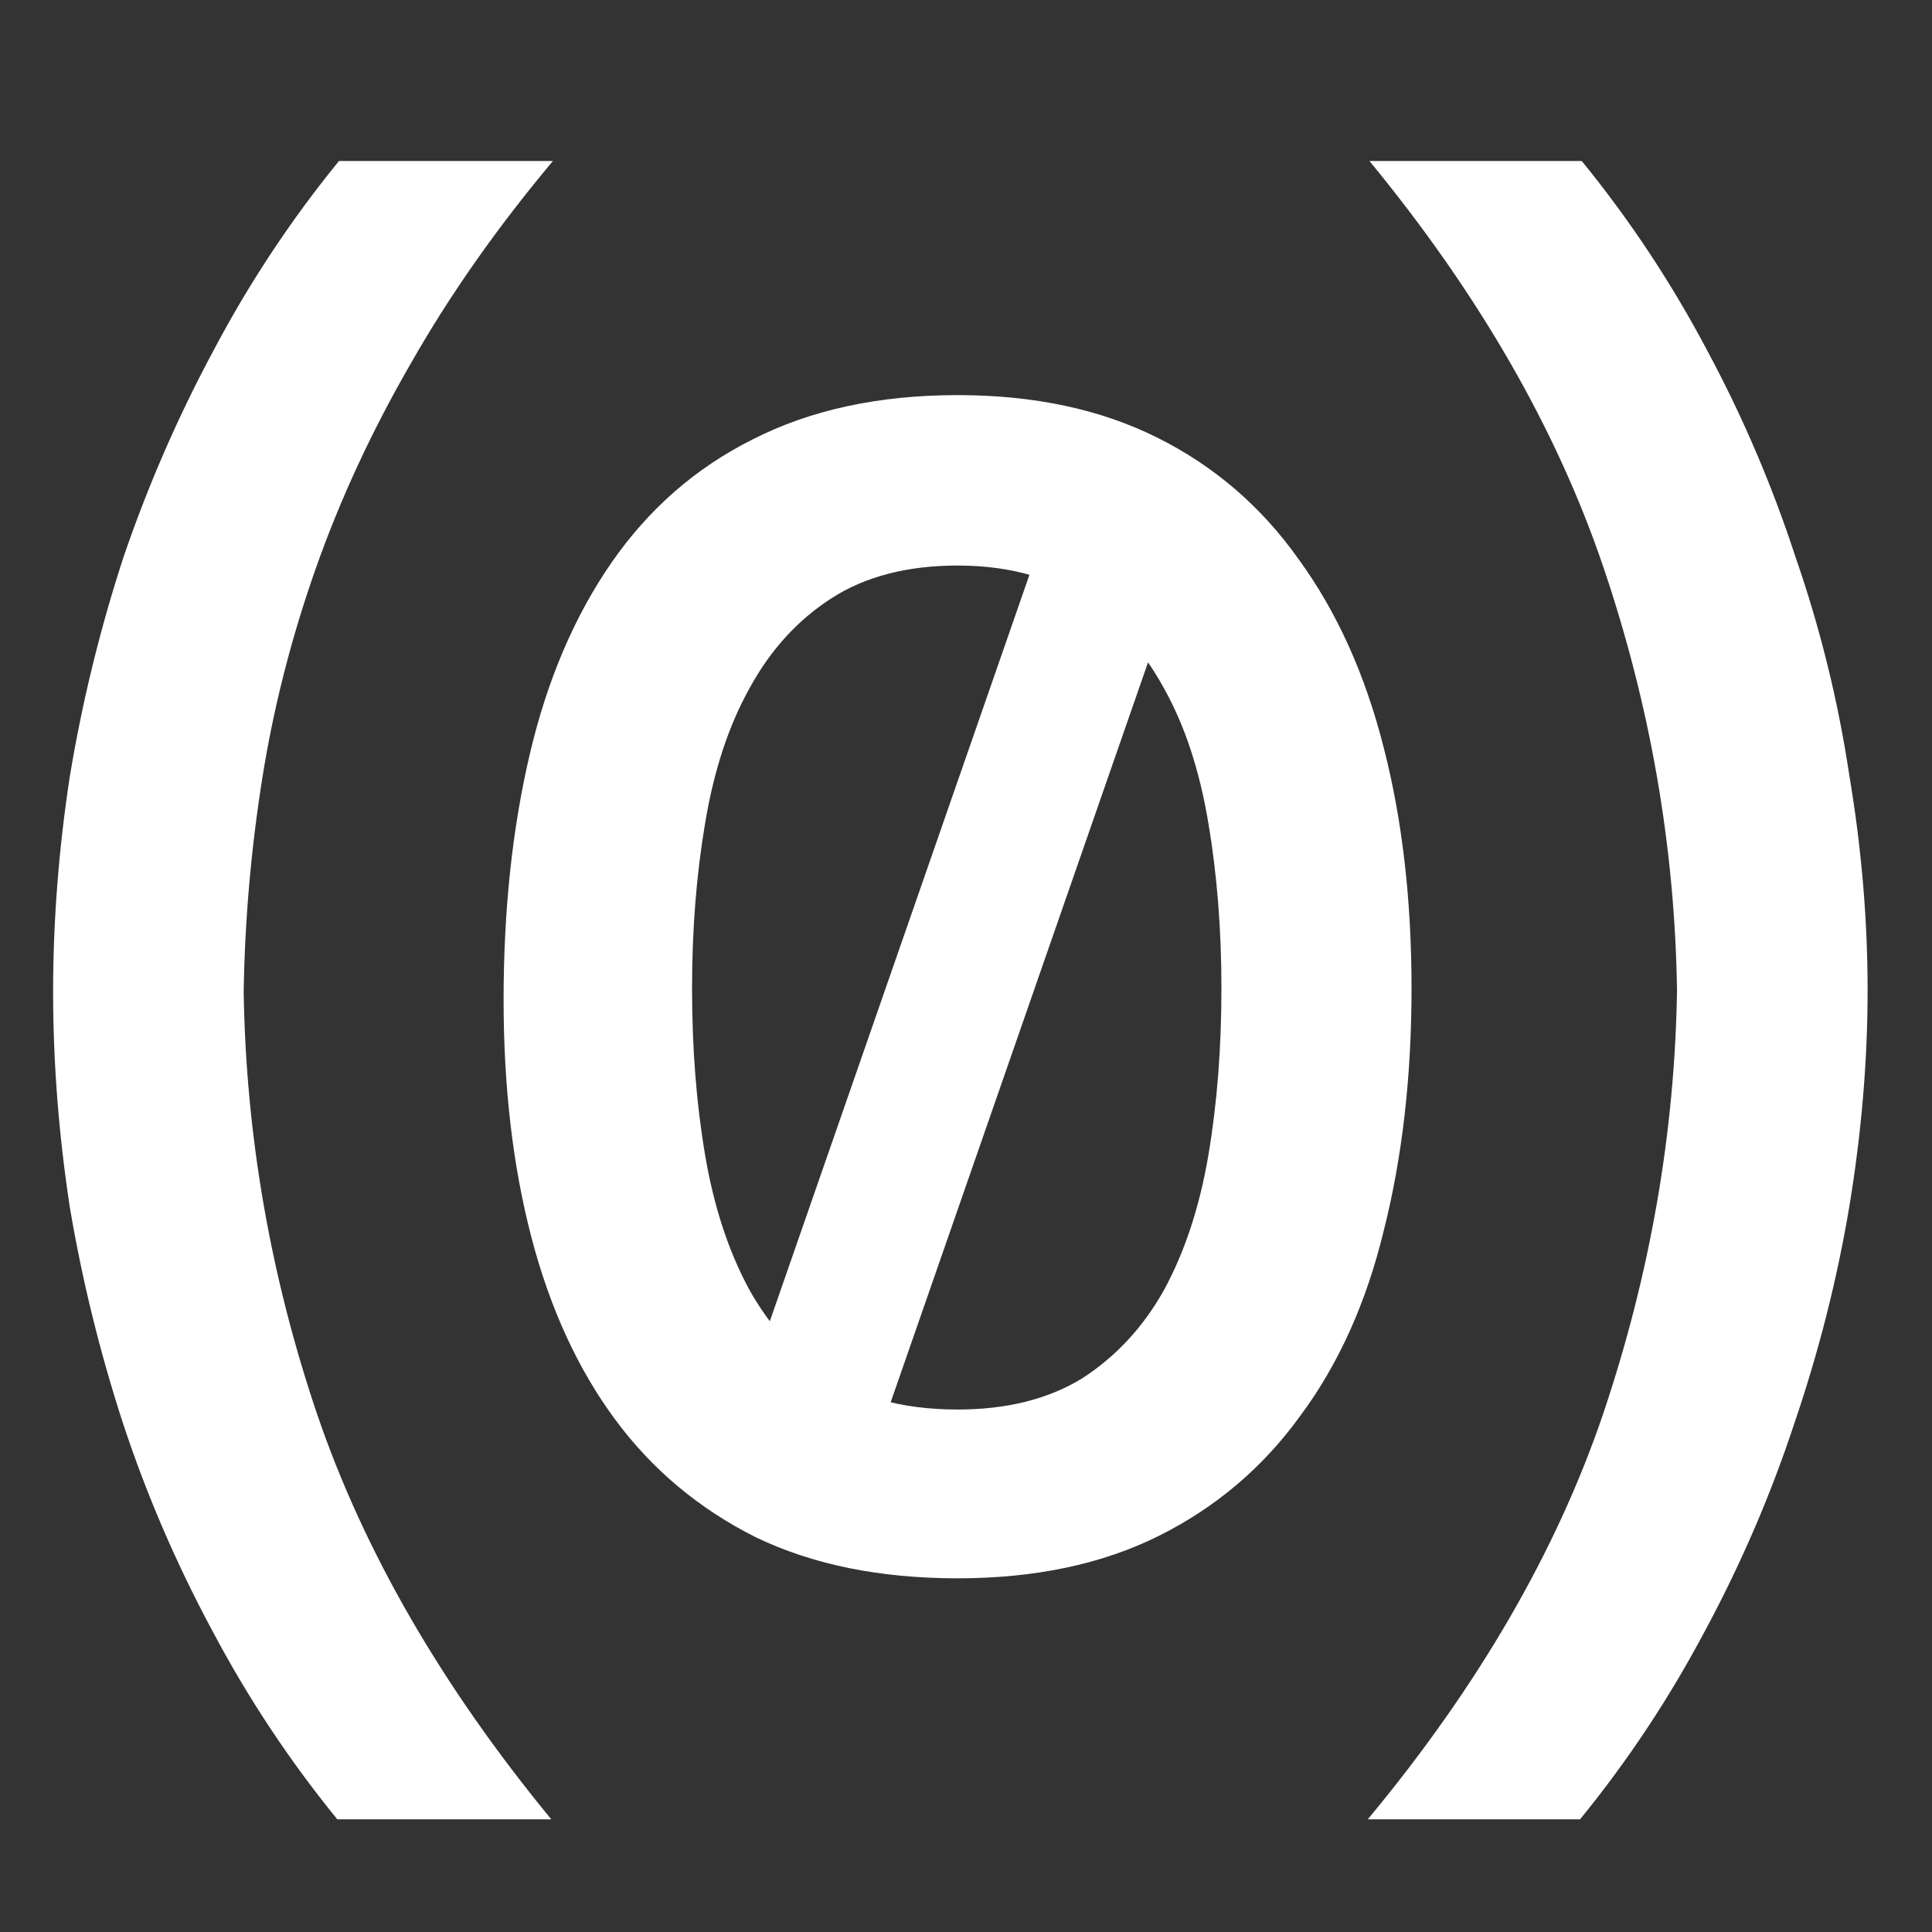
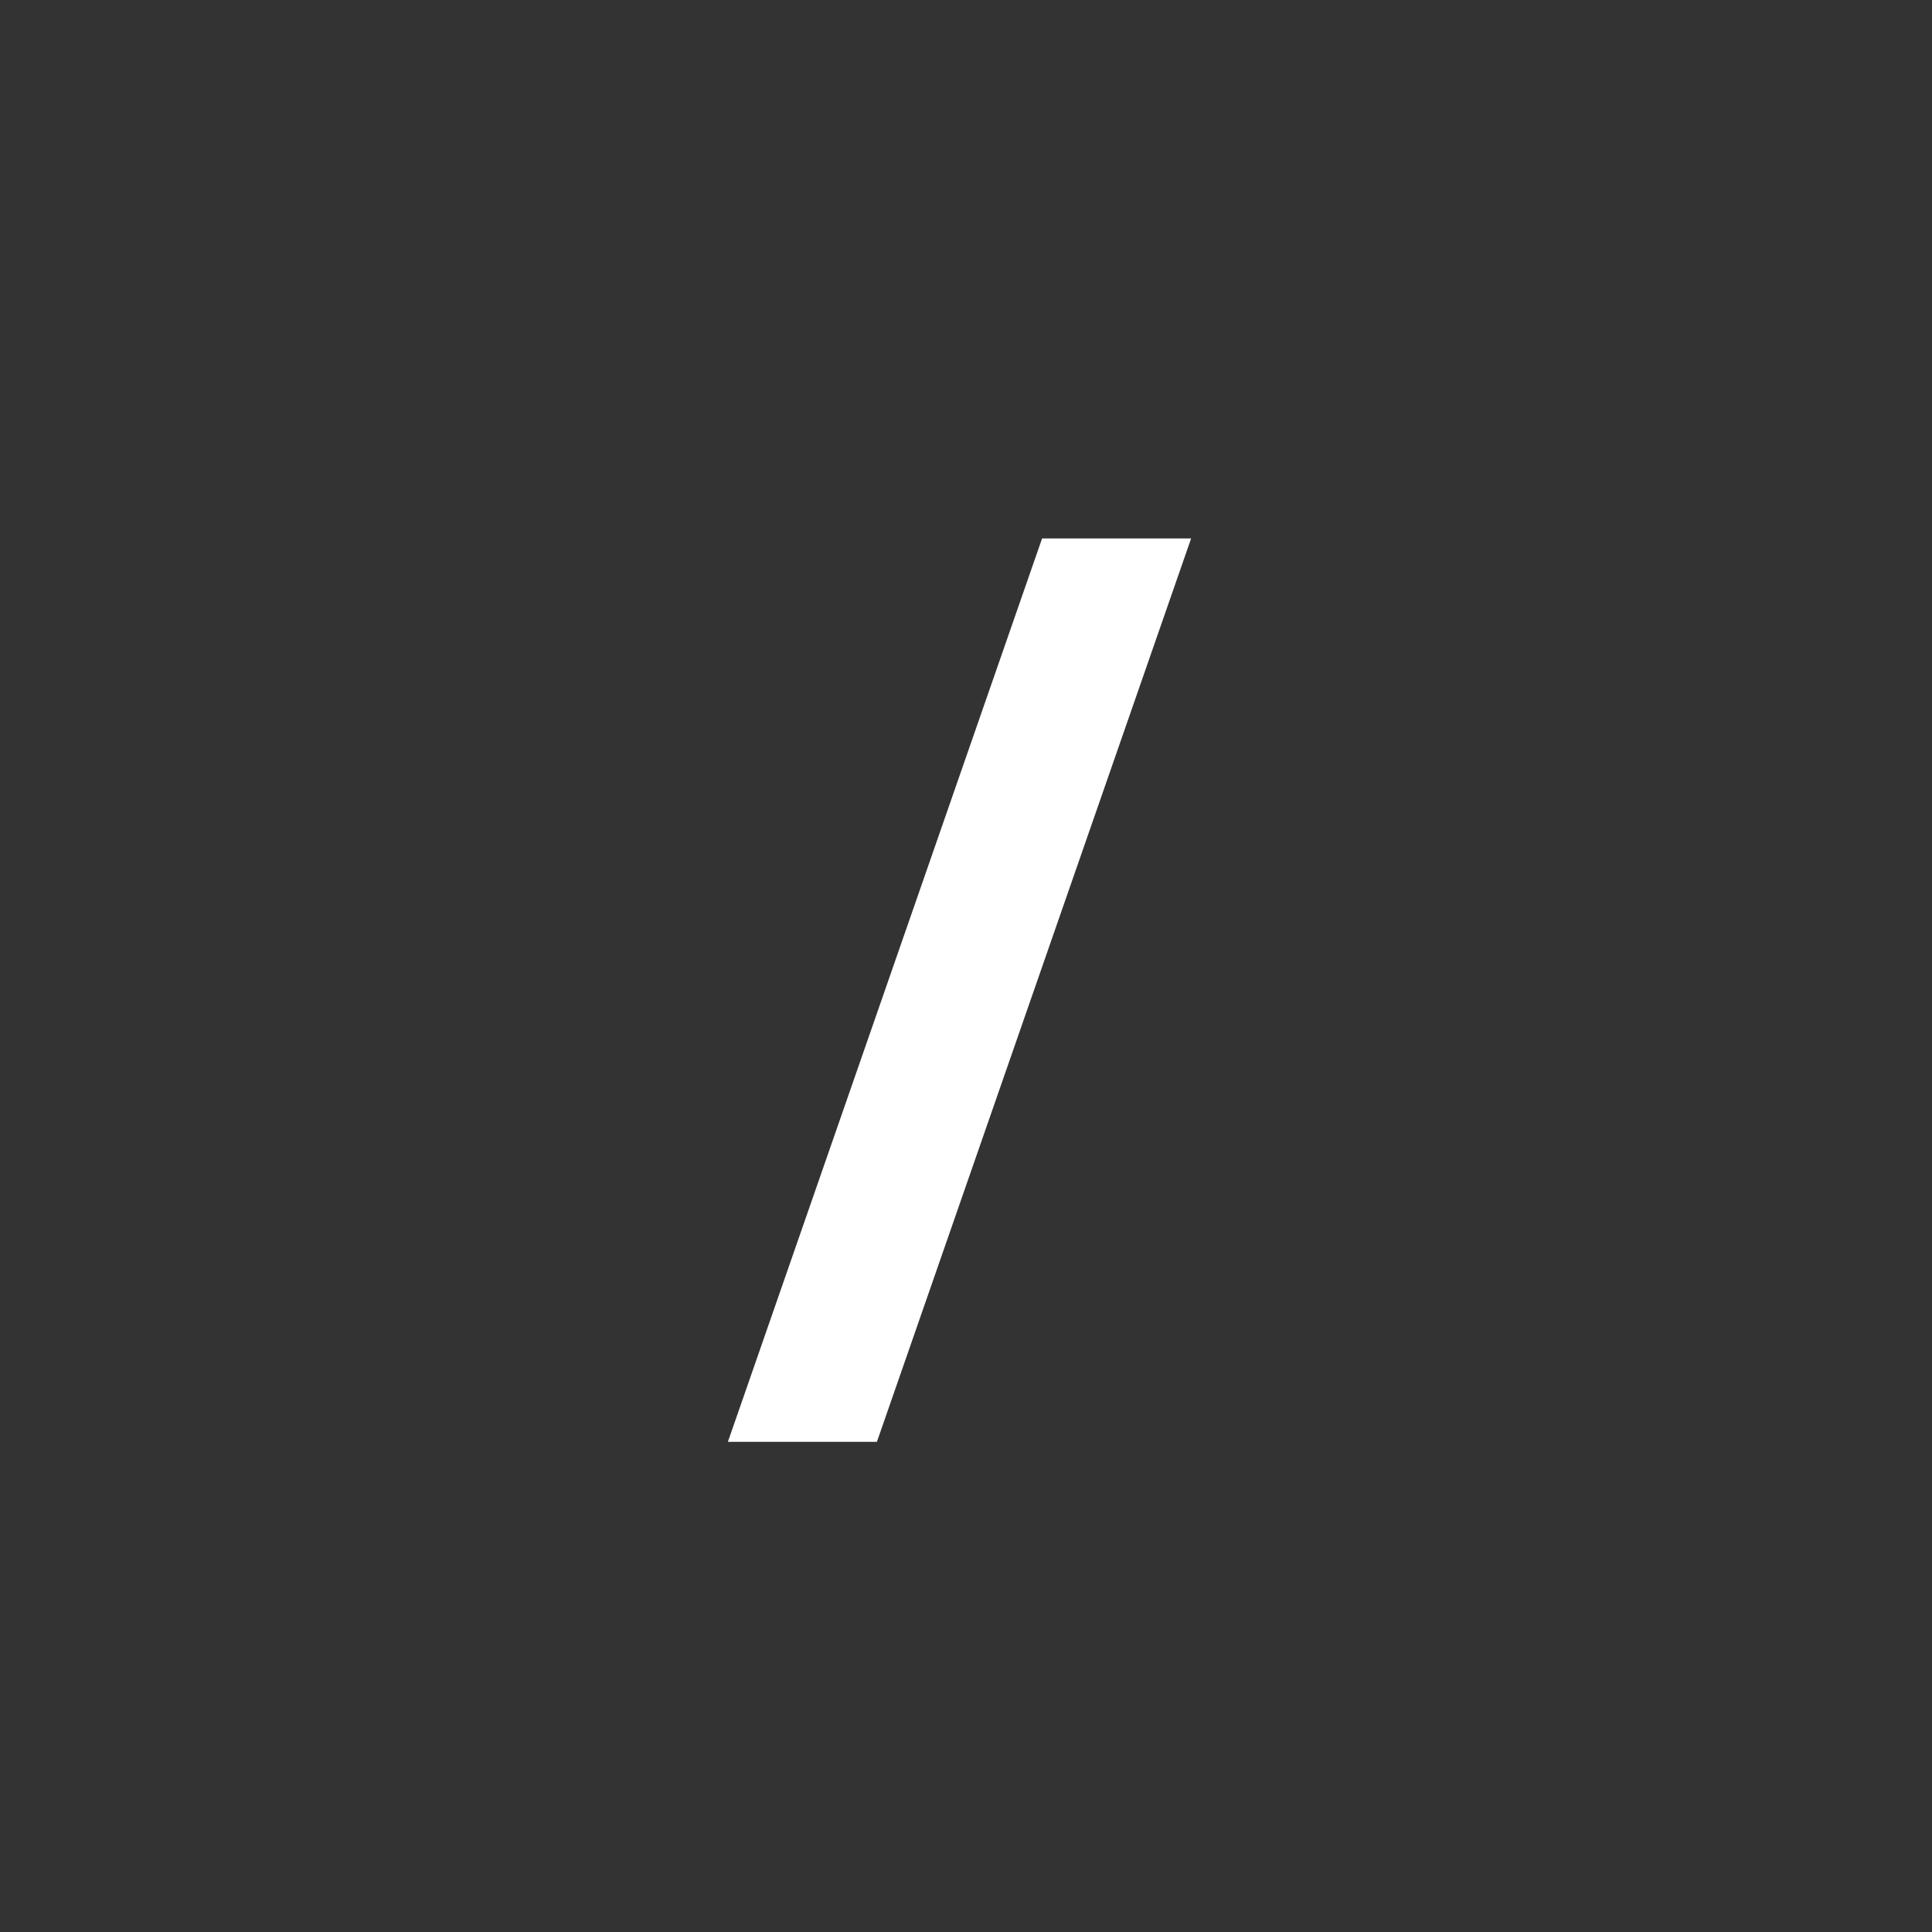
<svg xmlns="http://www.w3.org/2000/svg" width="103" height="103" viewBox="210 -10 120 120" fill="none">
  <rect x="210" y="-10" width="120" height="120" fill="#333333" stroke="none" />
-   <path d="M244.344 0C240.883 4.123 237.941 8.313 235.518 12.571C233.096 16.761 231.123 21.019 229.6 25.345C228.077 29.67 226.97 34.029 226.278 38.422C225.585 42.815 225.205 47.208 225.135 51.601C225.274 60.523 226.797 69.275 229.704 77.858C232.611 86.374 237.457 94.755 244.24 103H230.95C227.973 99.35 225.378 95.43 223.163 91.24C220.948 87.118 219.113 82.86 217.66 78.467C216.206 74.006 215.099 69.511 214.337 64.983C213.645 60.455 213.299 55.994 213.299 51.601C213.299 47.208 213.645 42.748 214.337 38.219C215.099 33.624 216.206 29.096 217.66 24.635C219.183 20.174 221.052 15.883 223.267 11.76C225.482 7.57 228.077 3.65 231.054 0H244.344Z" fill="white" />
-   <path d="M294.955 103C301.808 94.755 306.688 86.34 309.595 77.757C312.502 69.106 314.025 60.354 314.163 51.5C314.025 42.579 312.502 33.826 309.595 25.243C306.688 16.66 301.842 8.245 295.059 0H308.245C311.222 3.65 313.817 7.57 316.032 11.76C318.247 15.883 320.082 20.174 321.535 24.635C323.058 29.028 324.166 33.522 324.858 38.118C325.619 42.646 326 47.107 326 51.5C326 55.893 325.619 60.388 324.858 64.983C324.096 69.511 322.954 74.006 321.431 78.467C319.978 82.86 318.144 87.118 315.929 91.24C313.714 95.43 311.118 99.35 308.141 103H294.955Z" fill="white" />
-   <path d="M297.673 51.389C297.673 56.885 297.096 61.907 295.943 66.453C294.857 70.932 293.126 74.766 290.751 77.955C288.444 81.145 285.526 83.621 281.997 85.386C278.468 87.15 274.294 88.032 269.476 88.032C264.658 88.032 260.484 87.184 256.955 85.488C253.426 83.723 250.508 81.28 248.201 78.159C245.894 75.037 244.163 71.271 243.009 66.86C241.856 62.45 241.279 57.53 241.279 52.101C241.279 46.537 241.822 41.447 242.908 36.833C243.993 32.218 245.69 28.249 247.997 24.924C250.305 21.599 253.223 19.054 256.752 17.29C260.348 15.457 264.59 14.541 269.476 14.541C274.226 14.541 278.366 15.423 281.895 17.188C285.424 18.952 288.342 21.463 290.649 24.72C293.025 27.977 294.789 31.879 295.943 36.426C297.096 40.904 297.673 45.892 297.673 51.389ZM252.985 51.389C252.985 55.121 253.257 58.582 253.8 61.771C254.343 64.96 255.259 67.743 256.548 70.118C256.729 70.441 256.917 70.755 257.114 71.059C258.321 72.929 259.829 74.447 261.638 75.614C262.533 76.163 263.52 76.595 264.6 76.91C266.057 77.335 267.683 77.548 269.476 77.548C272.53 77.548 275.109 76.903 277.212 75.614C279.316 74.257 281.013 72.425 282.302 70.118C283.592 67.743 284.508 64.96 285.051 61.771C285.593 58.582 285.865 55.121 285.865 51.389C285.865 47.724 285.593 44.297 285.051 41.108C284.508 37.851 283.592 35.069 282.302 32.761C282.102 32.393 281.892 32.037 281.673 31.693C280.477 29.82 278.99 28.309 277.212 27.163C276.301 26.575 275.3 26.114 274.21 25.781C272.785 25.345 271.207 25.127 269.476 25.127C266.354 25.127 263.742 25.806 261.638 27.163C259.534 28.52 257.838 30.386 256.548 32.761C255.259 35.069 254.343 37.851 253.8 41.108C253.257 44.297 252.985 47.724 252.985 51.389Z" fill="white" />
  <path d="M274.726 23.444H283.983L264.466 79.556H255.21L274.726 23.444Z" fill="white" />
</svg>